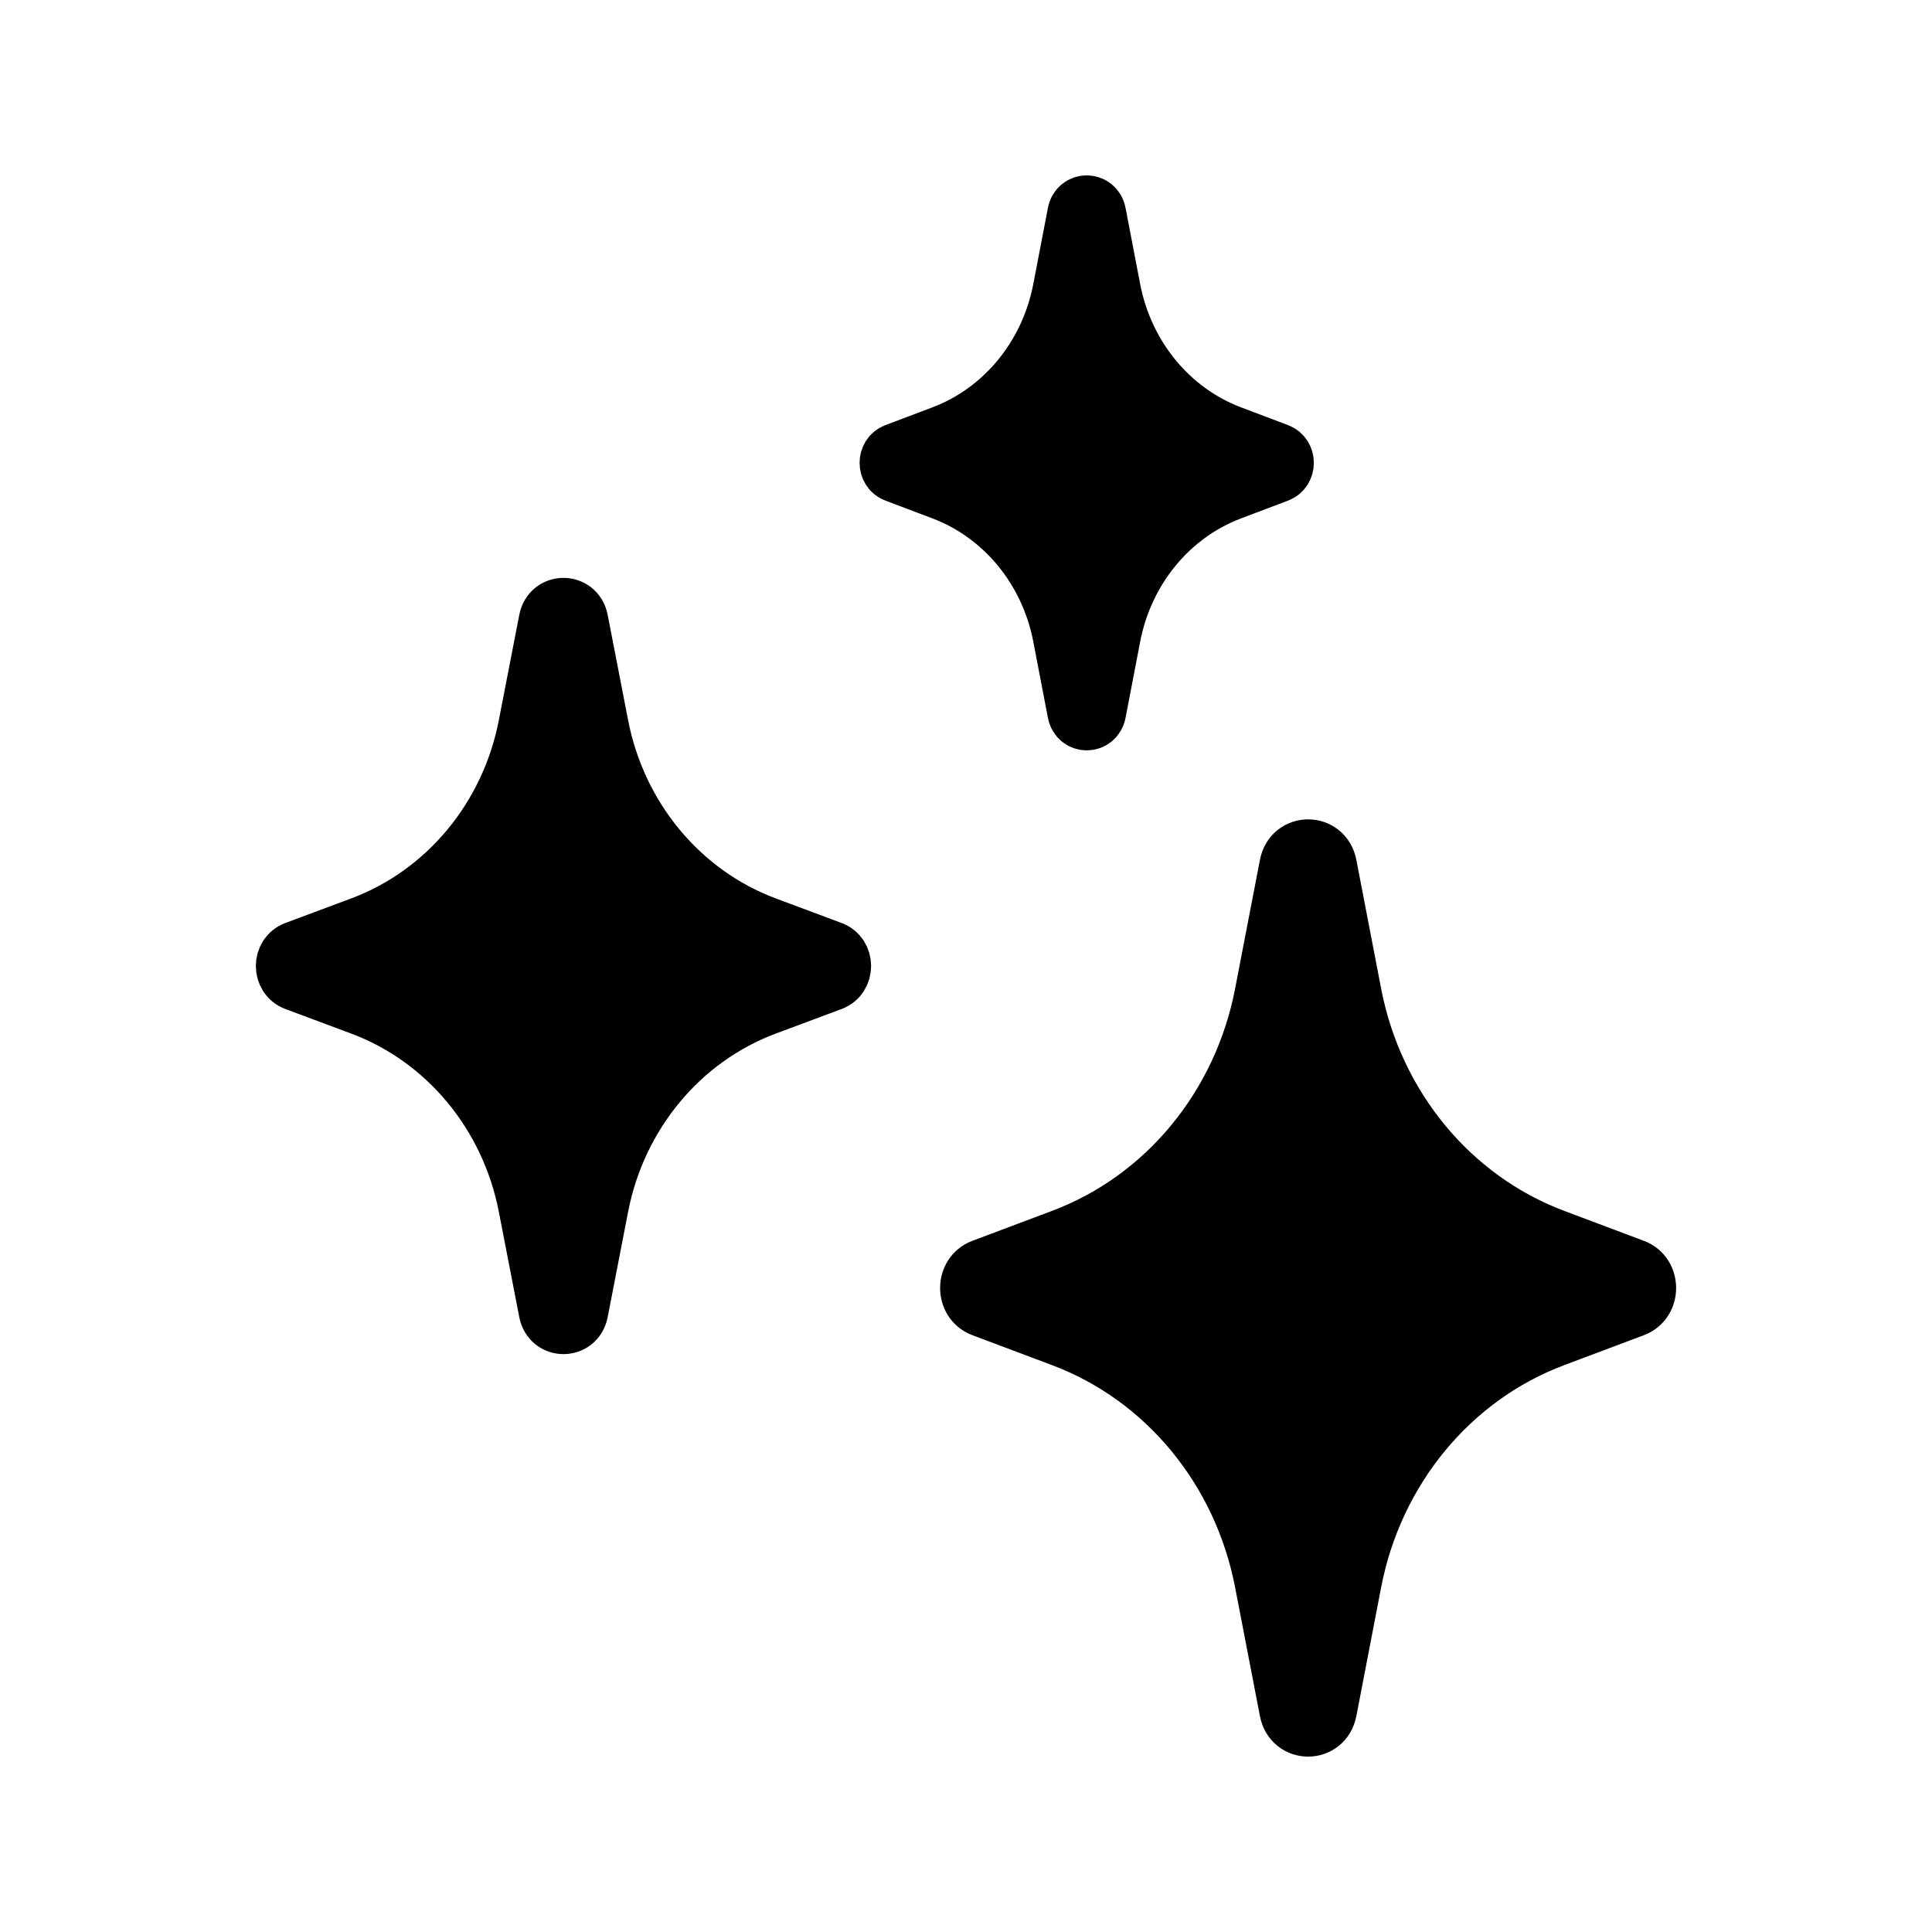
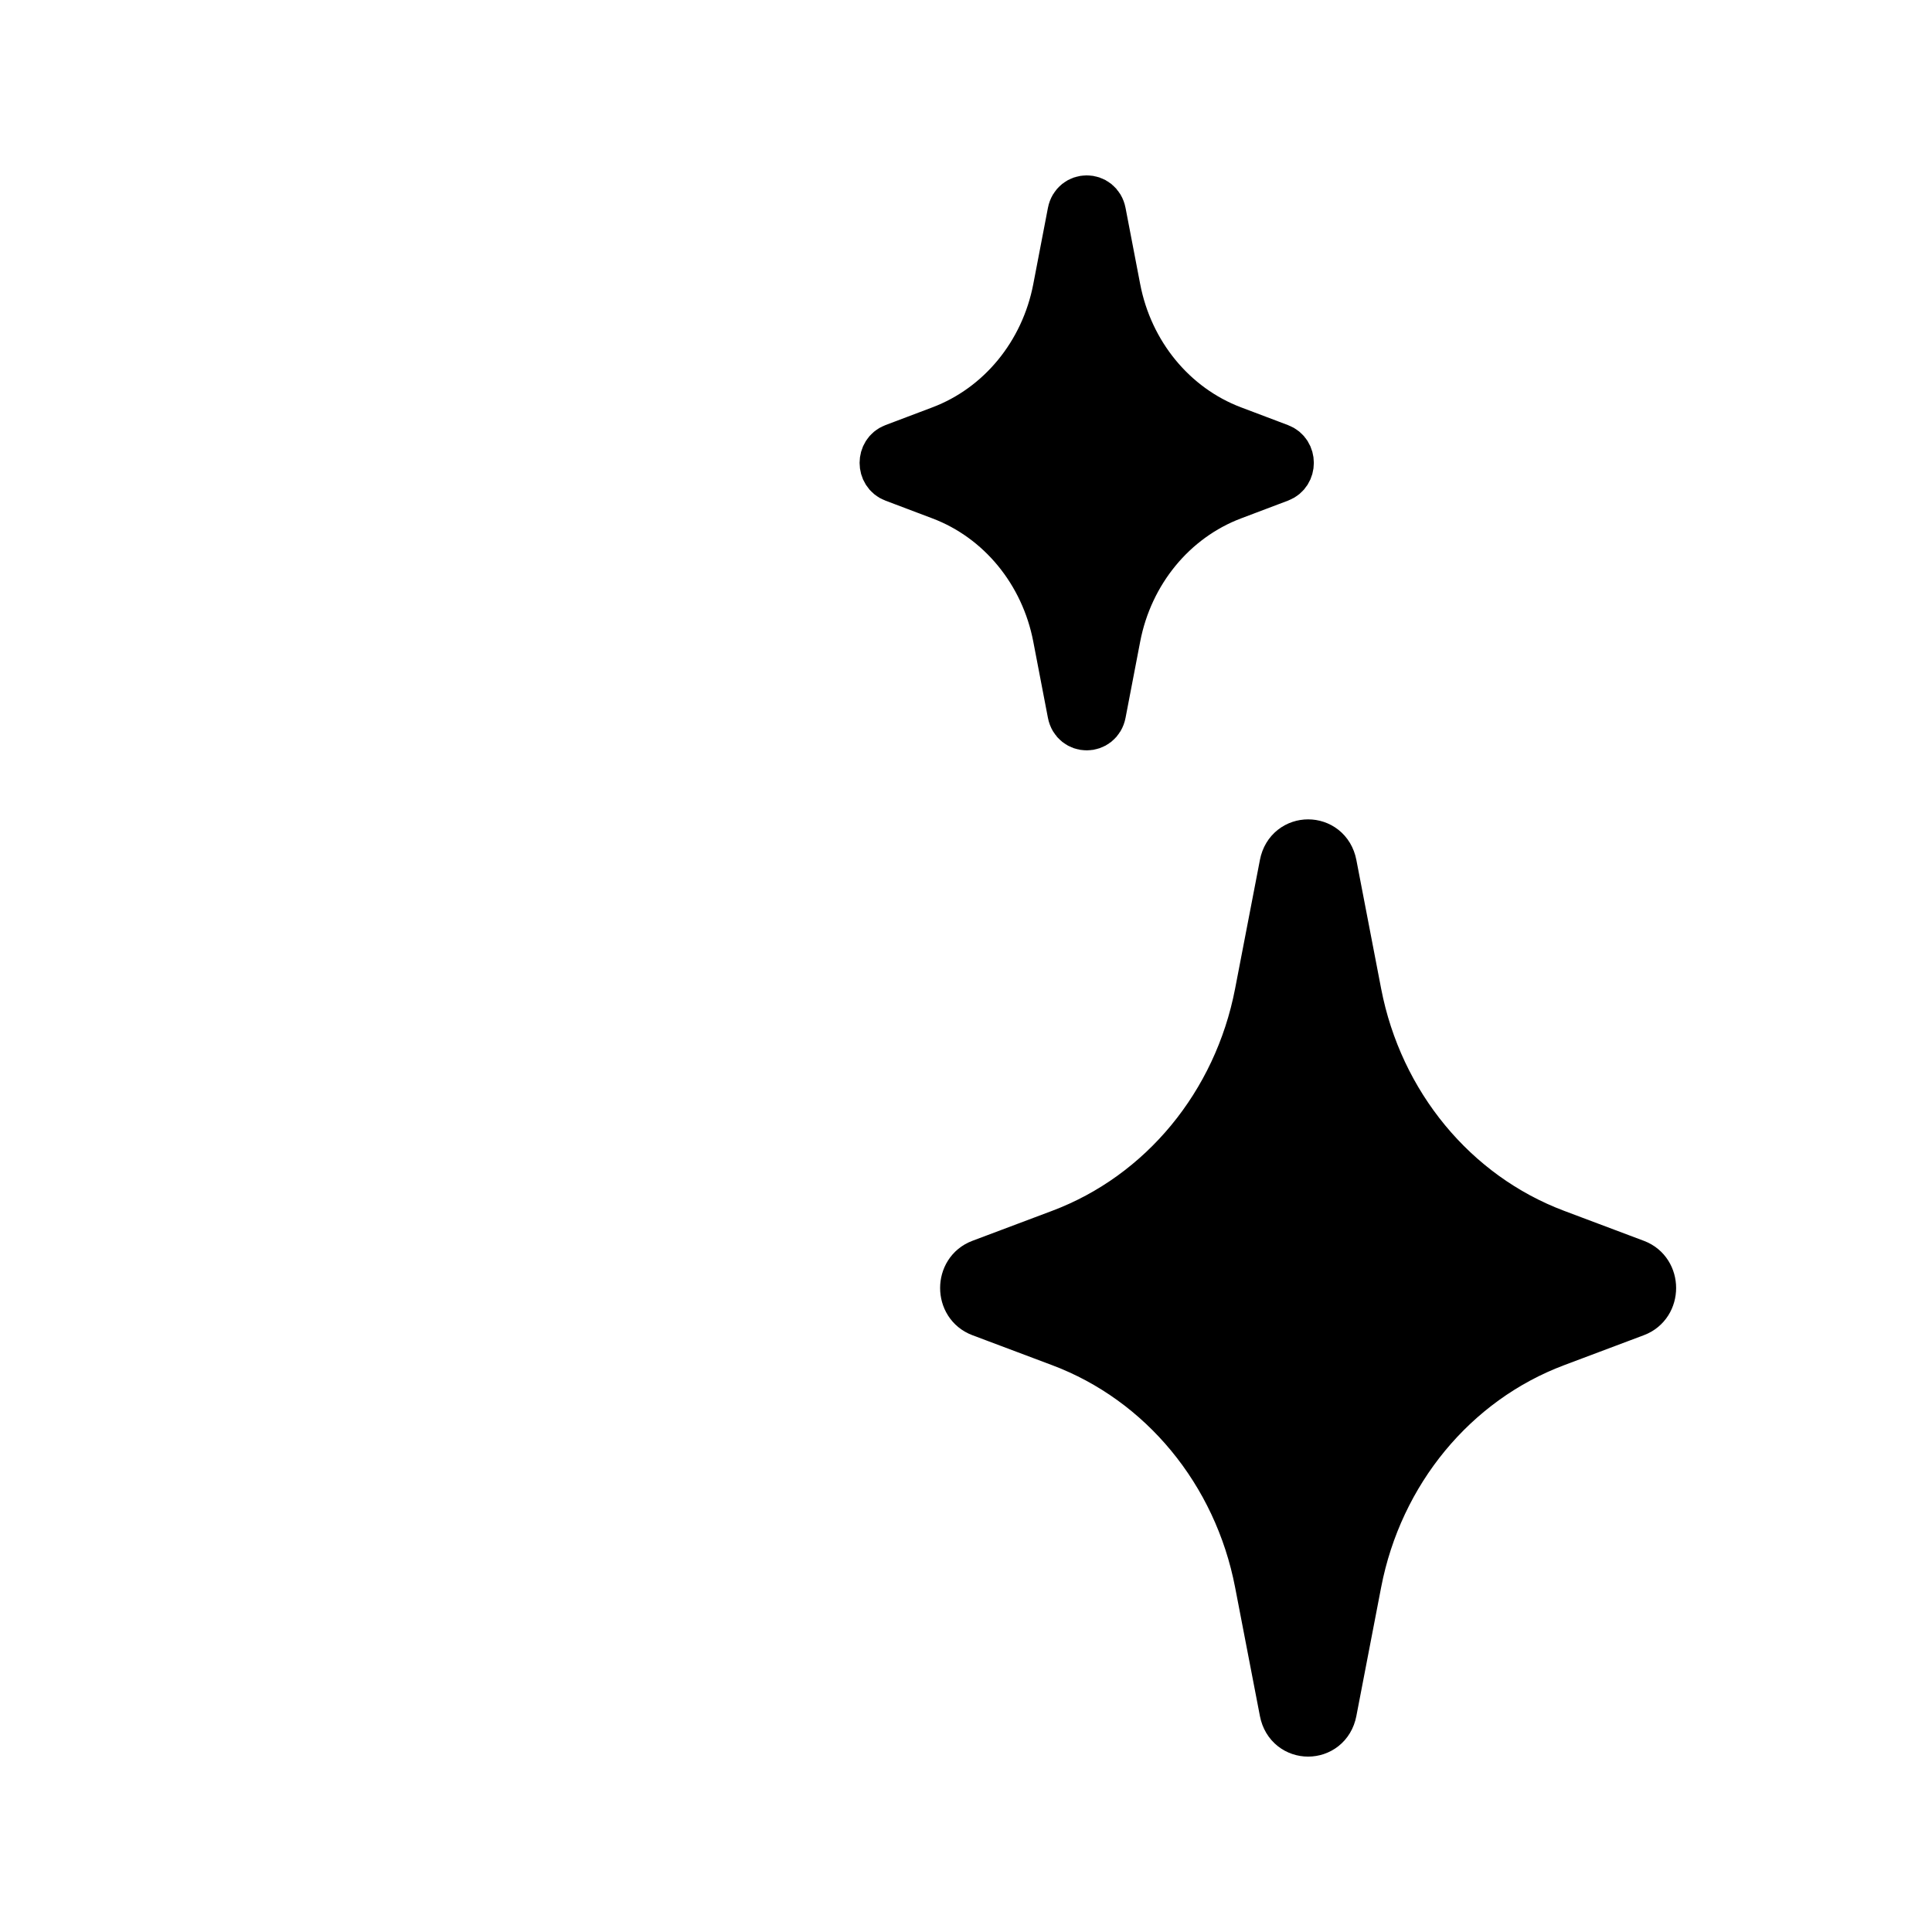
<svg xmlns="http://www.w3.org/2000/svg" width="56" height="56" viewBox="0 0 56 56" fill="none">
  <path d="M37.256 25.066C37.401 24.311 38.432 24.311 38.578 25.066L39.297 28.801C39.92 32.031 42.11 34.684 45.071 35.798L47.387 36.669C47.982 36.893 47.982 37.774 47.387 37.998L45.071 38.869C42.11 39.982 39.92 42.636 39.297 45.865L38.578 49.6C38.432 50.355 37.401 50.355 37.256 49.6L36.536 45.865C35.913 42.636 33.724 39.982 30.762 38.869L28.446 37.998C27.851 37.774 27.851 36.893 28.446 36.669L30.762 35.798C33.724 34.684 35.913 32.031 36.536 28.801L37.256 25.066Z" fill="#03EDC3" stroke="black" style="fill:#03EDC3;fill:color(display-p3 0.012 0.929 0.764);fill-opacity:1;stroke:black;stroke-opacity:1;" stroke-width="1.5" />
-   <path d="M15.788 17.963C15.908 17.346 16.757 17.346 16.877 17.963L17.47 21.019C17.983 23.661 19.786 25.833 22.224 26.744L24.132 27.456C24.622 27.64 24.622 28.36 24.132 28.544L22.224 29.256C19.786 30.167 17.983 32.339 17.47 34.981L16.877 38.037C16.757 38.654 15.908 38.654 15.788 38.037L15.195 34.981C14.683 32.339 12.88 30.167 10.441 29.256L8.534 28.544C8.043 28.36 8.043 27.64 8.534 27.456L10.441 26.744C12.88 25.833 14.683 23.661 15.195 21.019L15.788 17.963Z" fill="#03EDC3" stroke="black" style="fill:#03EDC3;fill:color(display-p3 0.012 0.929 0.764);fill-opacity:1;stroke:black;stroke-opacity:1;" stroke-width="1.5" />
  <path d="M31.111 6.168C31.196 5.722 31.802 5.722 31.888 6.168L32.312 8.375C32.678 10.283 33.966 11.851 35.708 12.509L37.07 13.024C37.42 13.156 37.42 13.677 37.07 13.809L35.708 14.324C33.966 14.982 32.678 16.55 32.312 18.458L31.888 20.665C31.802 21.111 31.196 21.111 31.111 20.665L30.687 18.458C30.321 16.55 29.033 14.982 27.291 14.324L25.929 13.809C25.578 13.677 25.578 13.156 25.929 13.024L27.291 12.509C29.033 11.851 30.321 10.283 30.687 8.375L31.111 6.168Z" fill="#03EDC3" stroke="black" style="fill:#03EDC3;fill:color(display-p3 0.012 0.929 0.764);fill-opacity:1;stroke:black;stroke-opacity:1;" stroke-width="1.5" />
</svg>